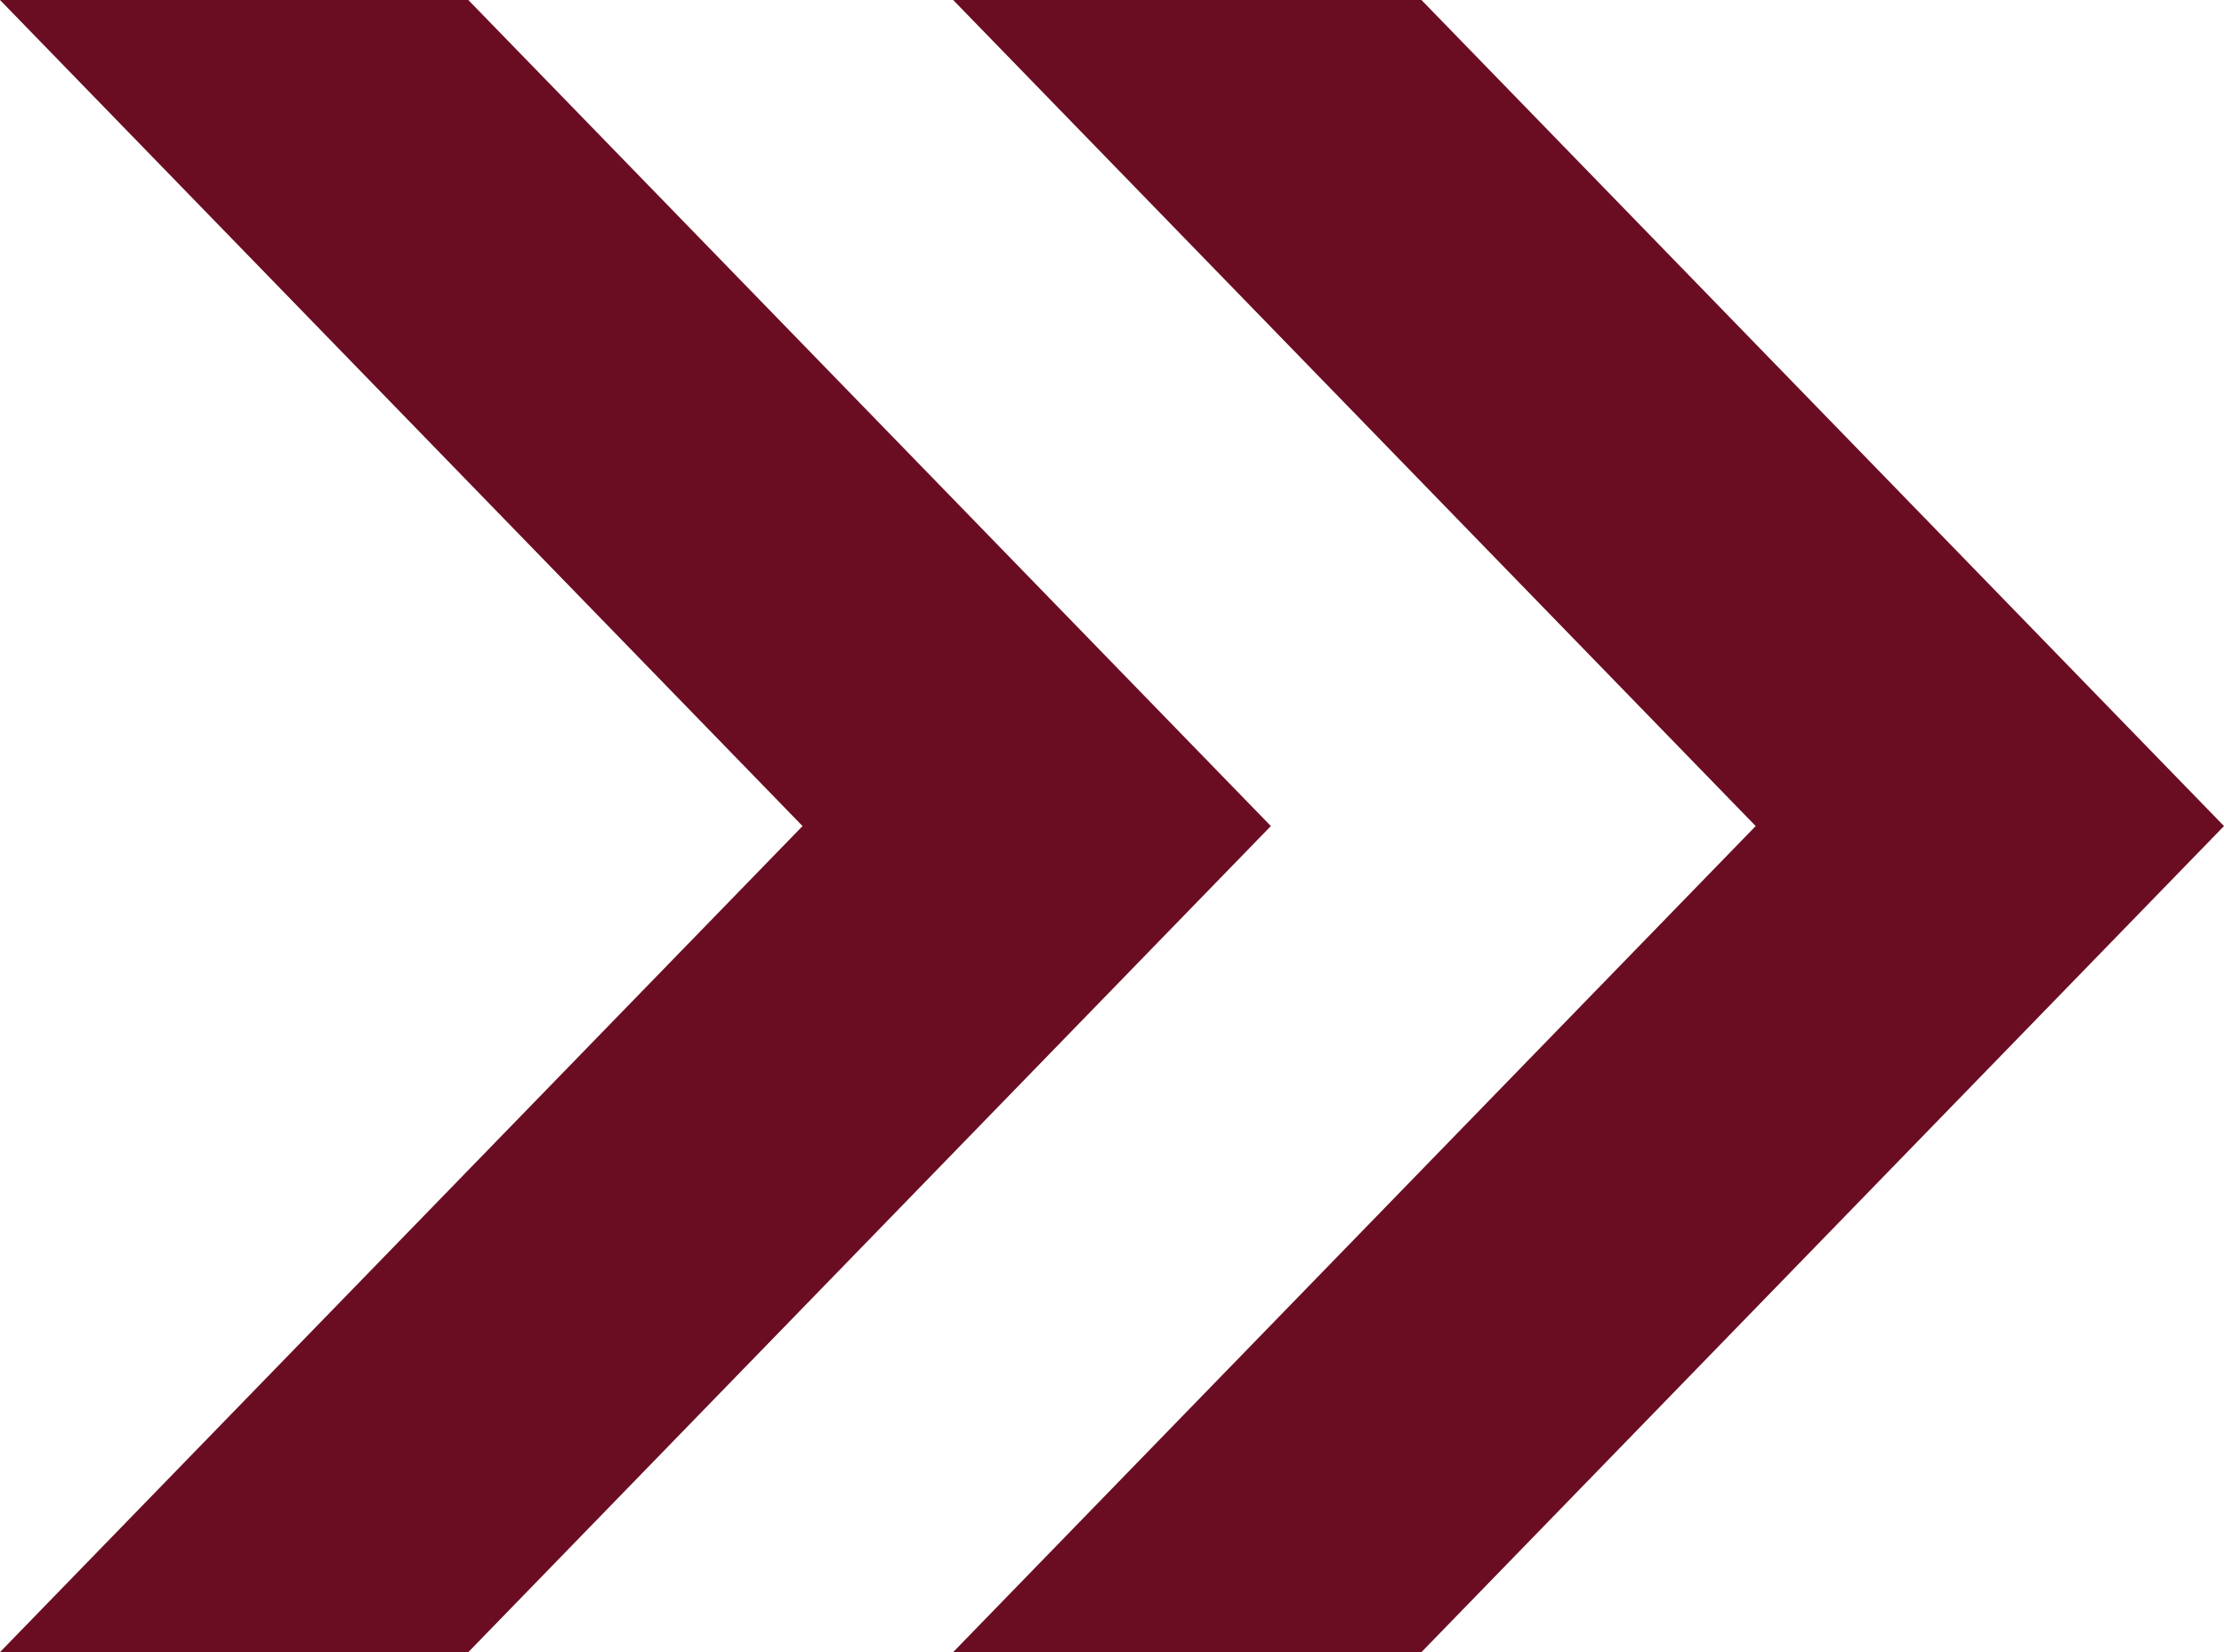
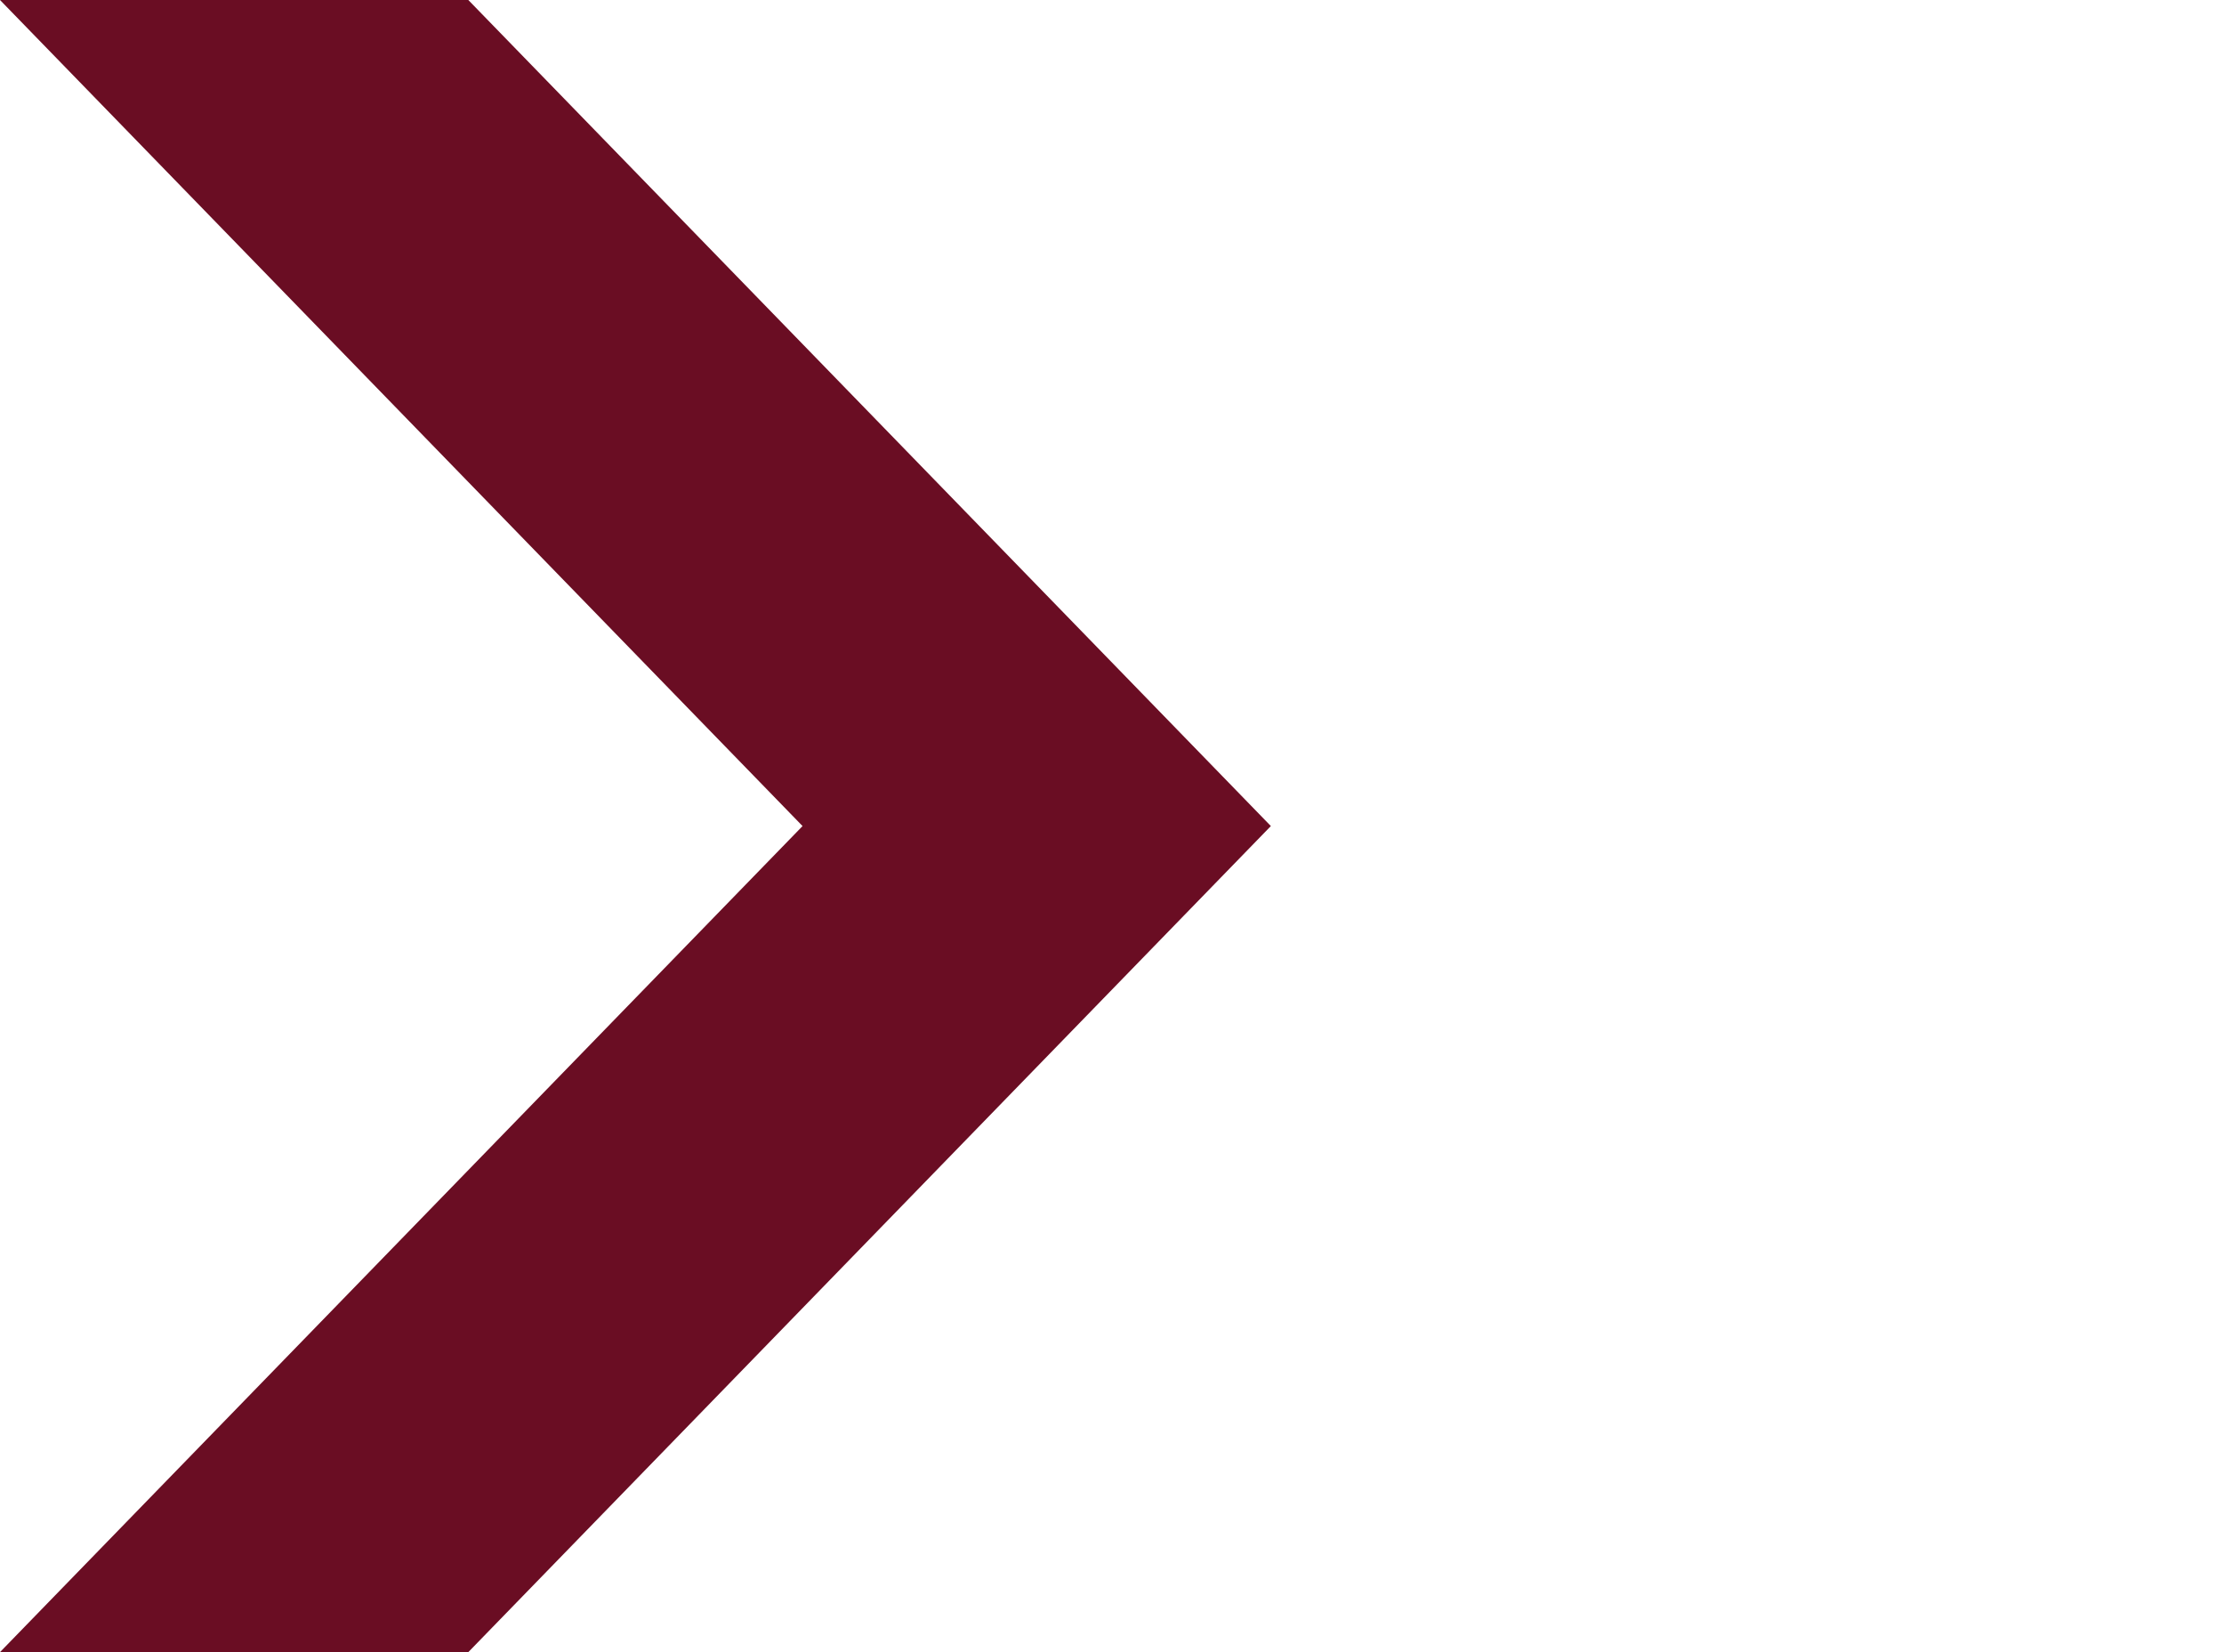
<svg xmlns="http://www.w3.org/2000/svg" width="14" height="10.4" viewBox="0 0 14 10.4">
  <g id="ico_arrow_02" style="isolation: isolate">
-     <path id="arrow4_2" data-name="arrow4 2" d="M2.948,0H0L5.052,5.2,0,10.4H2.948L8,5.2Z" transform="translate(6)" fill="#6a0d23" style="mix-blend-mode: luminosity;isolation: isolate" />
    <path id="arrow4_2-2" data-name="arrow4 2" d="M2.948,0H0L5.052,5.2,0,10.4H2.948L8,5.2Z" fill="#6a0d23" style="mix-blend-mode: luminosity;isolation: isolate" />
  </g>
</svg>